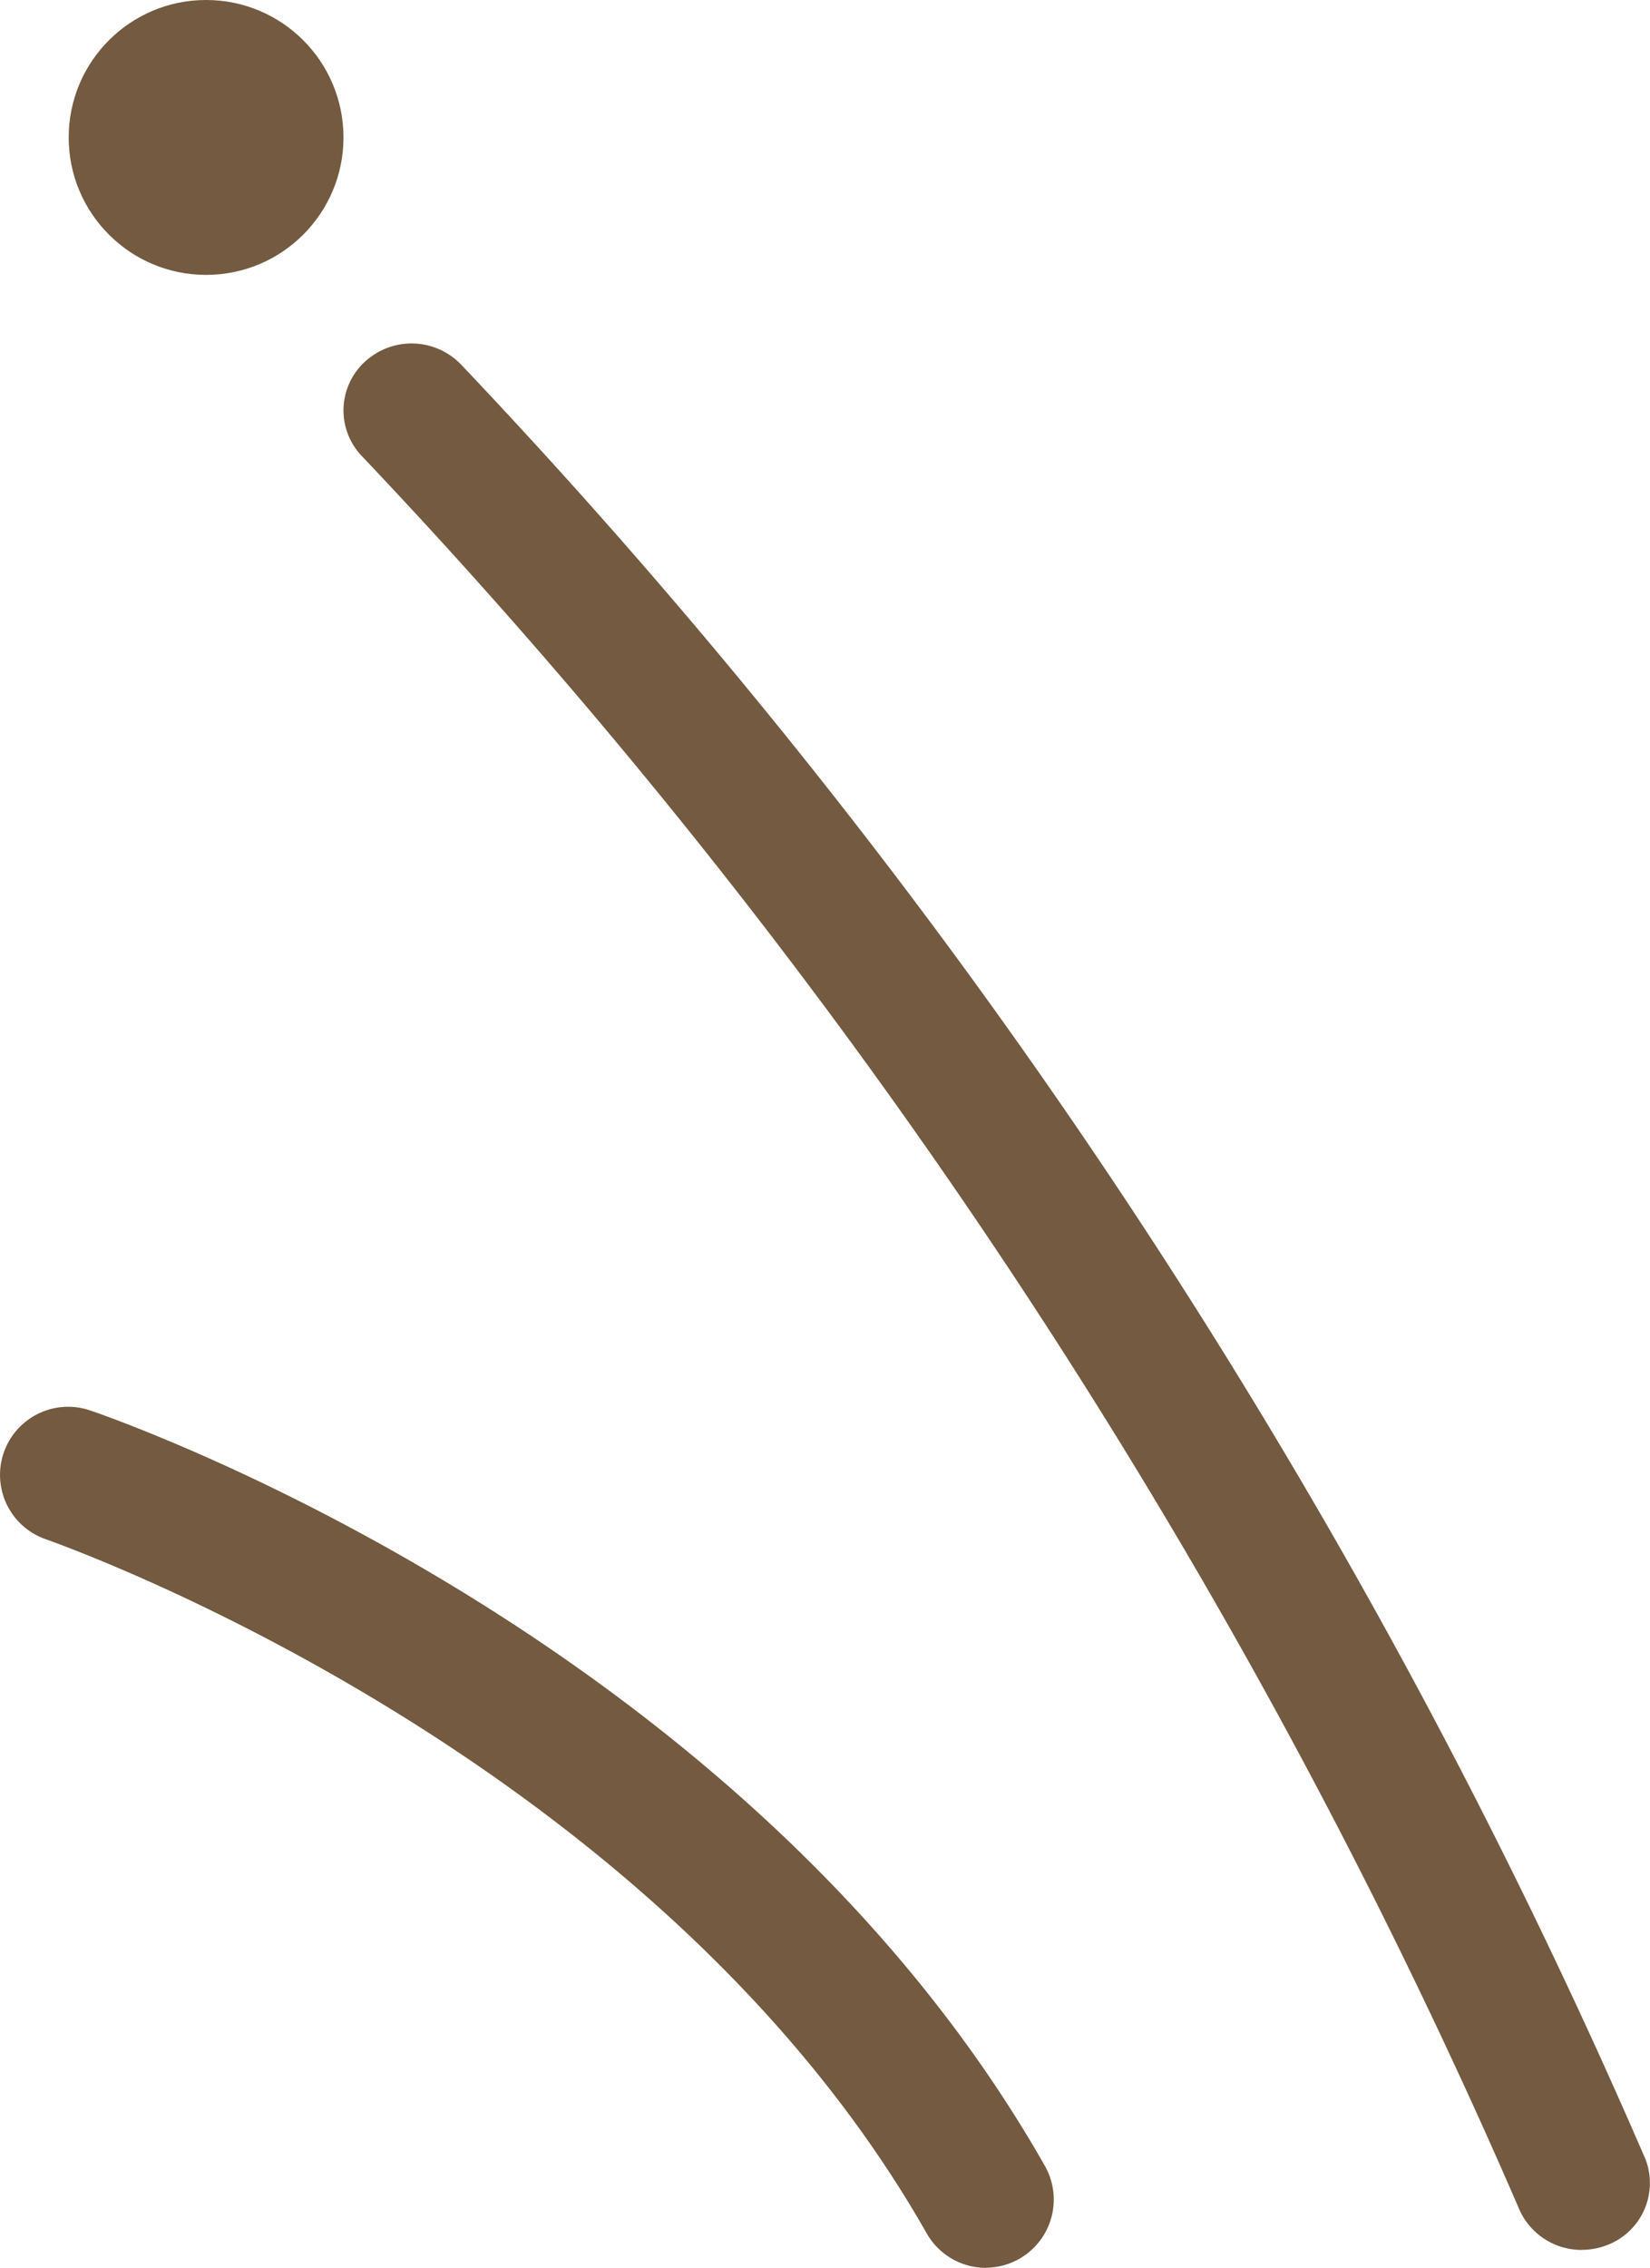
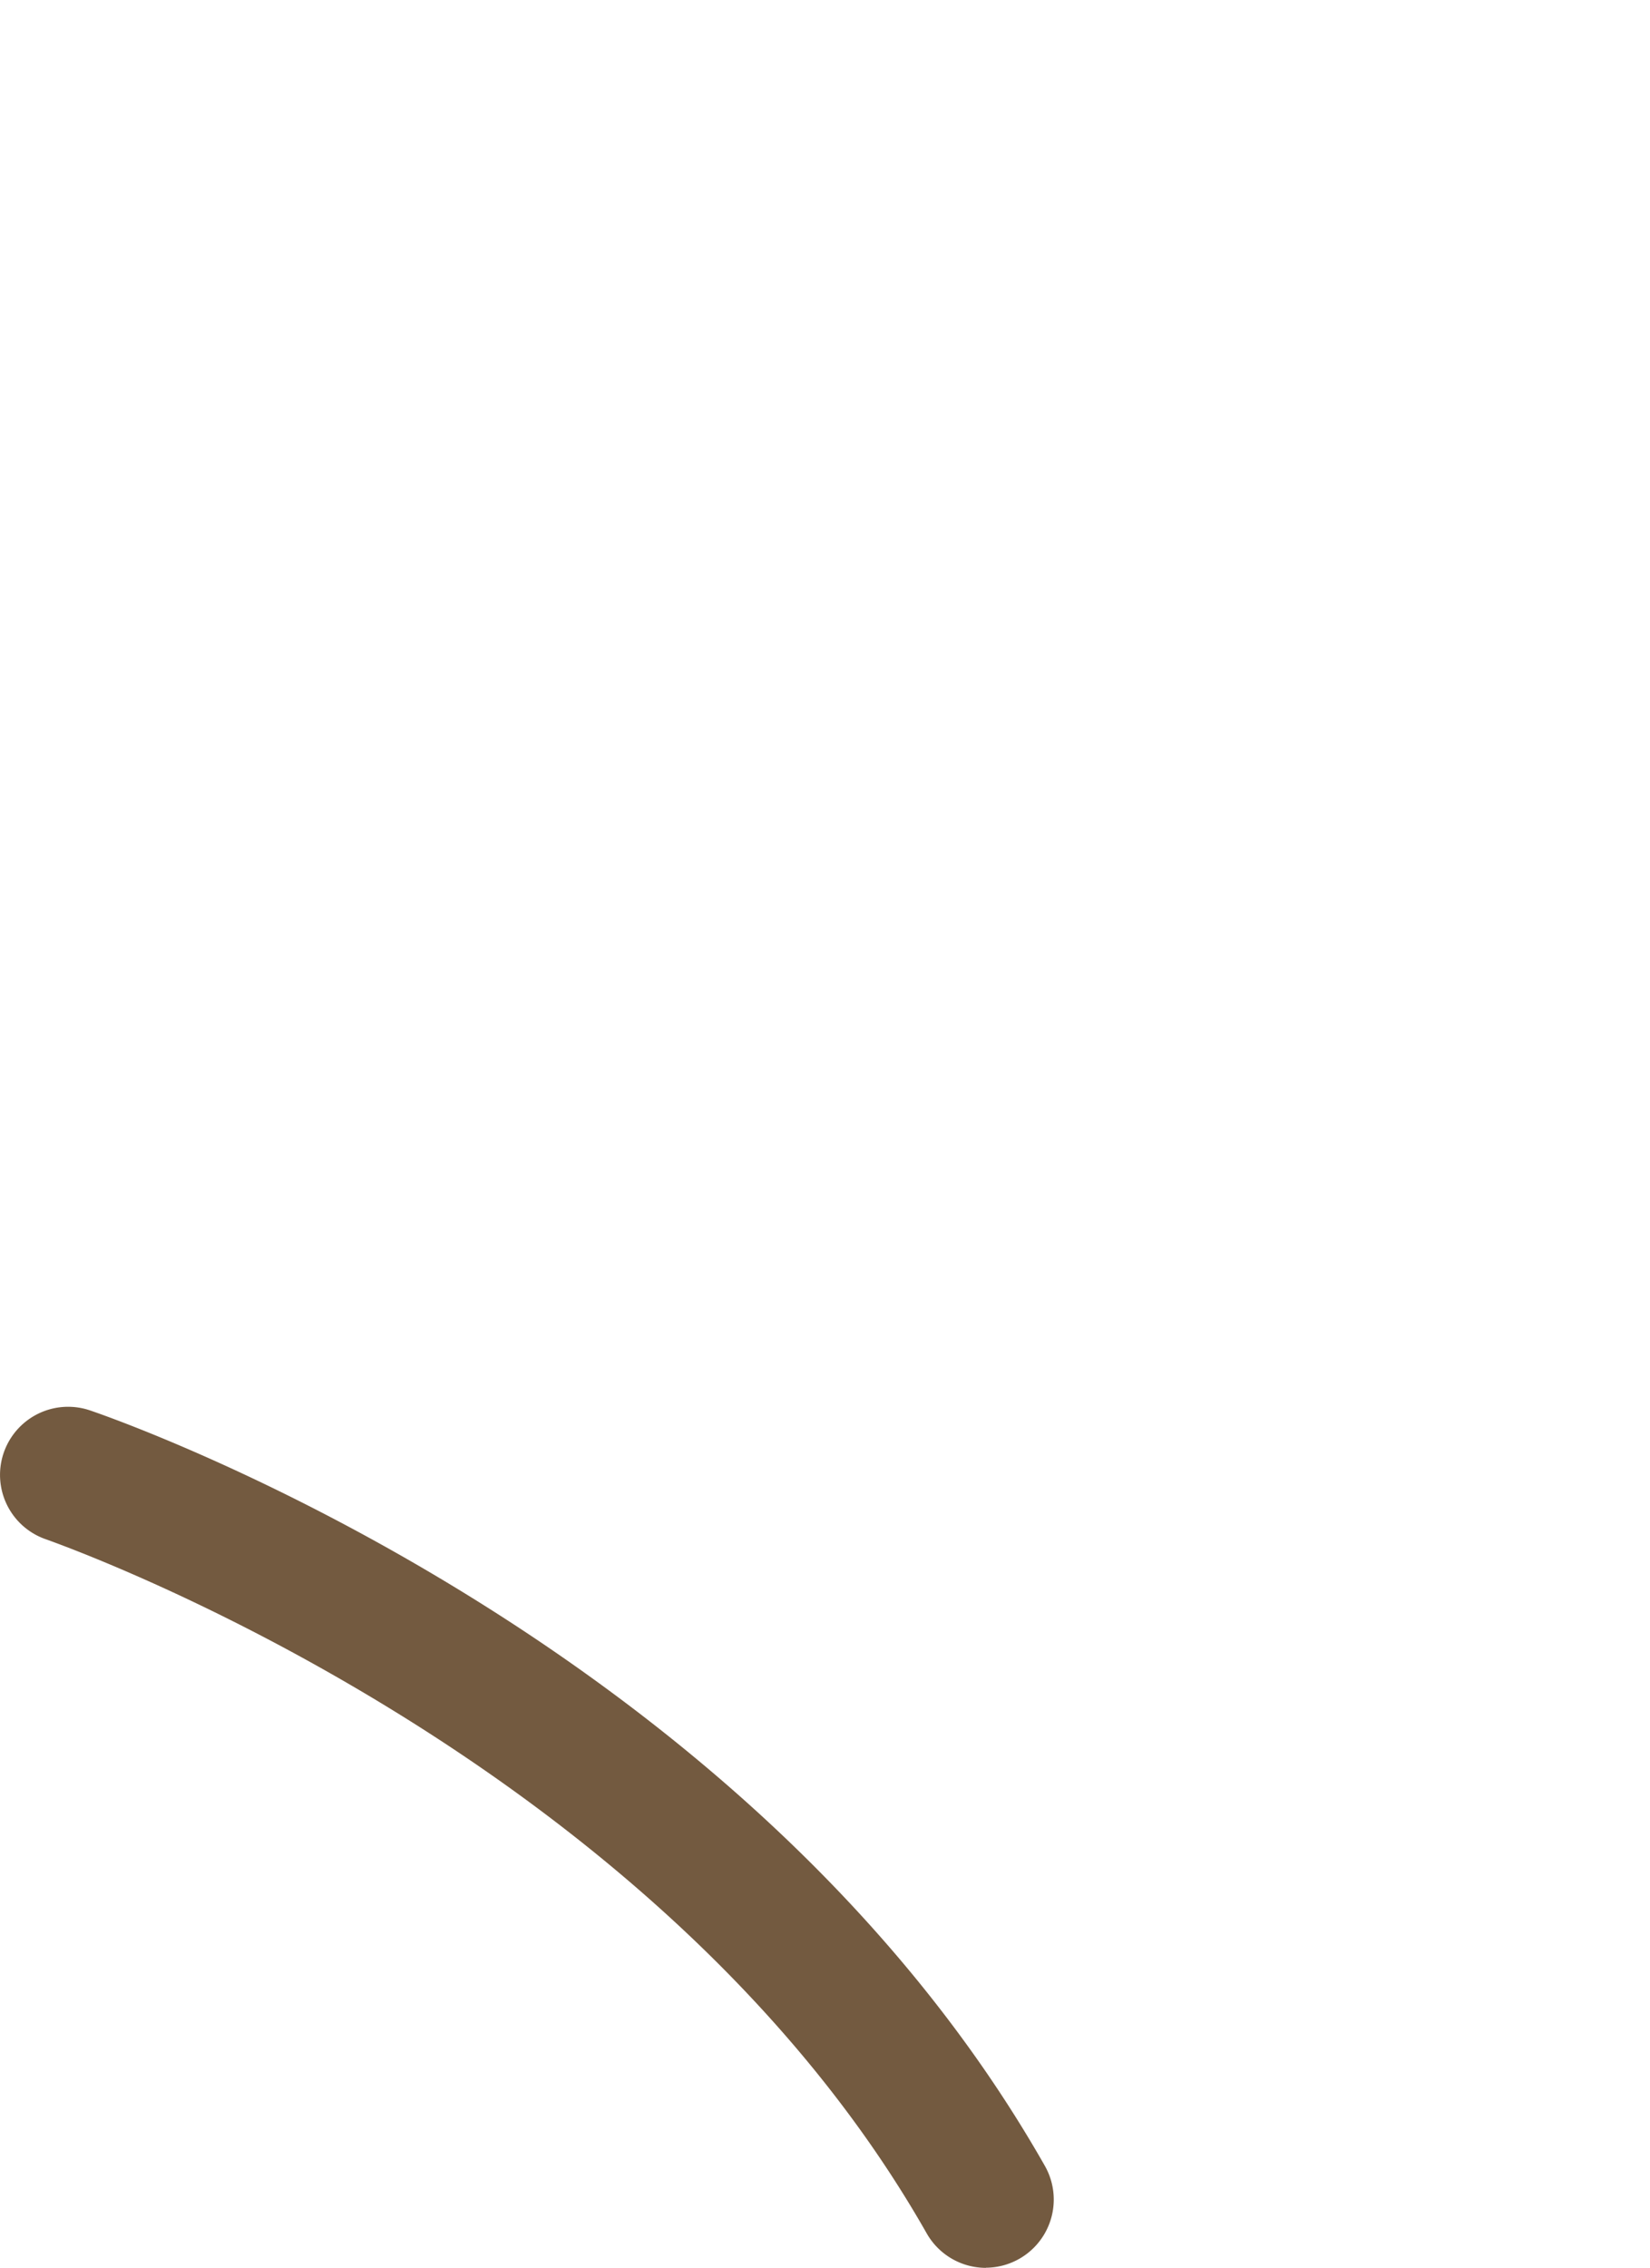
<svg xmlns="http://www.w3.org/2000/svg" id="グループ_6043" data-name="グループ 6043" width="24.019" height="33" viewBox="0 0 24.019 33">
-   <path id="パス_8938" data-name="パス 8938" d="M31.509,40.223a.991.991,0,0,1-.927-.628A87.612,87.612,0,0,0,13.749,14.12a.96.96,0,0,1,.048-1.375,1,1,0,0,1,1.4.047A89.621,89.621,0,0,1,32.436,38.905a.967.967,0,0,1-.576,1.254,1.011,1.011,0,0,1-.351.063" transform="translate(-8.482 -7.484)" fill="#735a40" />
  <path id="パス_8940" data-name="パス 8940" d="M17.275,57.262a.991.991,0,0,1-.863-.5c-4-7.039-12.73-10.065-12.818-10.1a.991.991,0,0,1,.637-1.877c.388.131,9.531,3.306,13.9,10.993a.992.992,0,0,1-.861,1.482" transform="translate(-2.921 -24.262)" fill="#735a40" />
-   <ellipse id="楕円形_132" data-name="楕円形 132" cx="2" cy="2" rx="2" ry="2" transform="translate(1)" fill="#735a40" />
</svg>